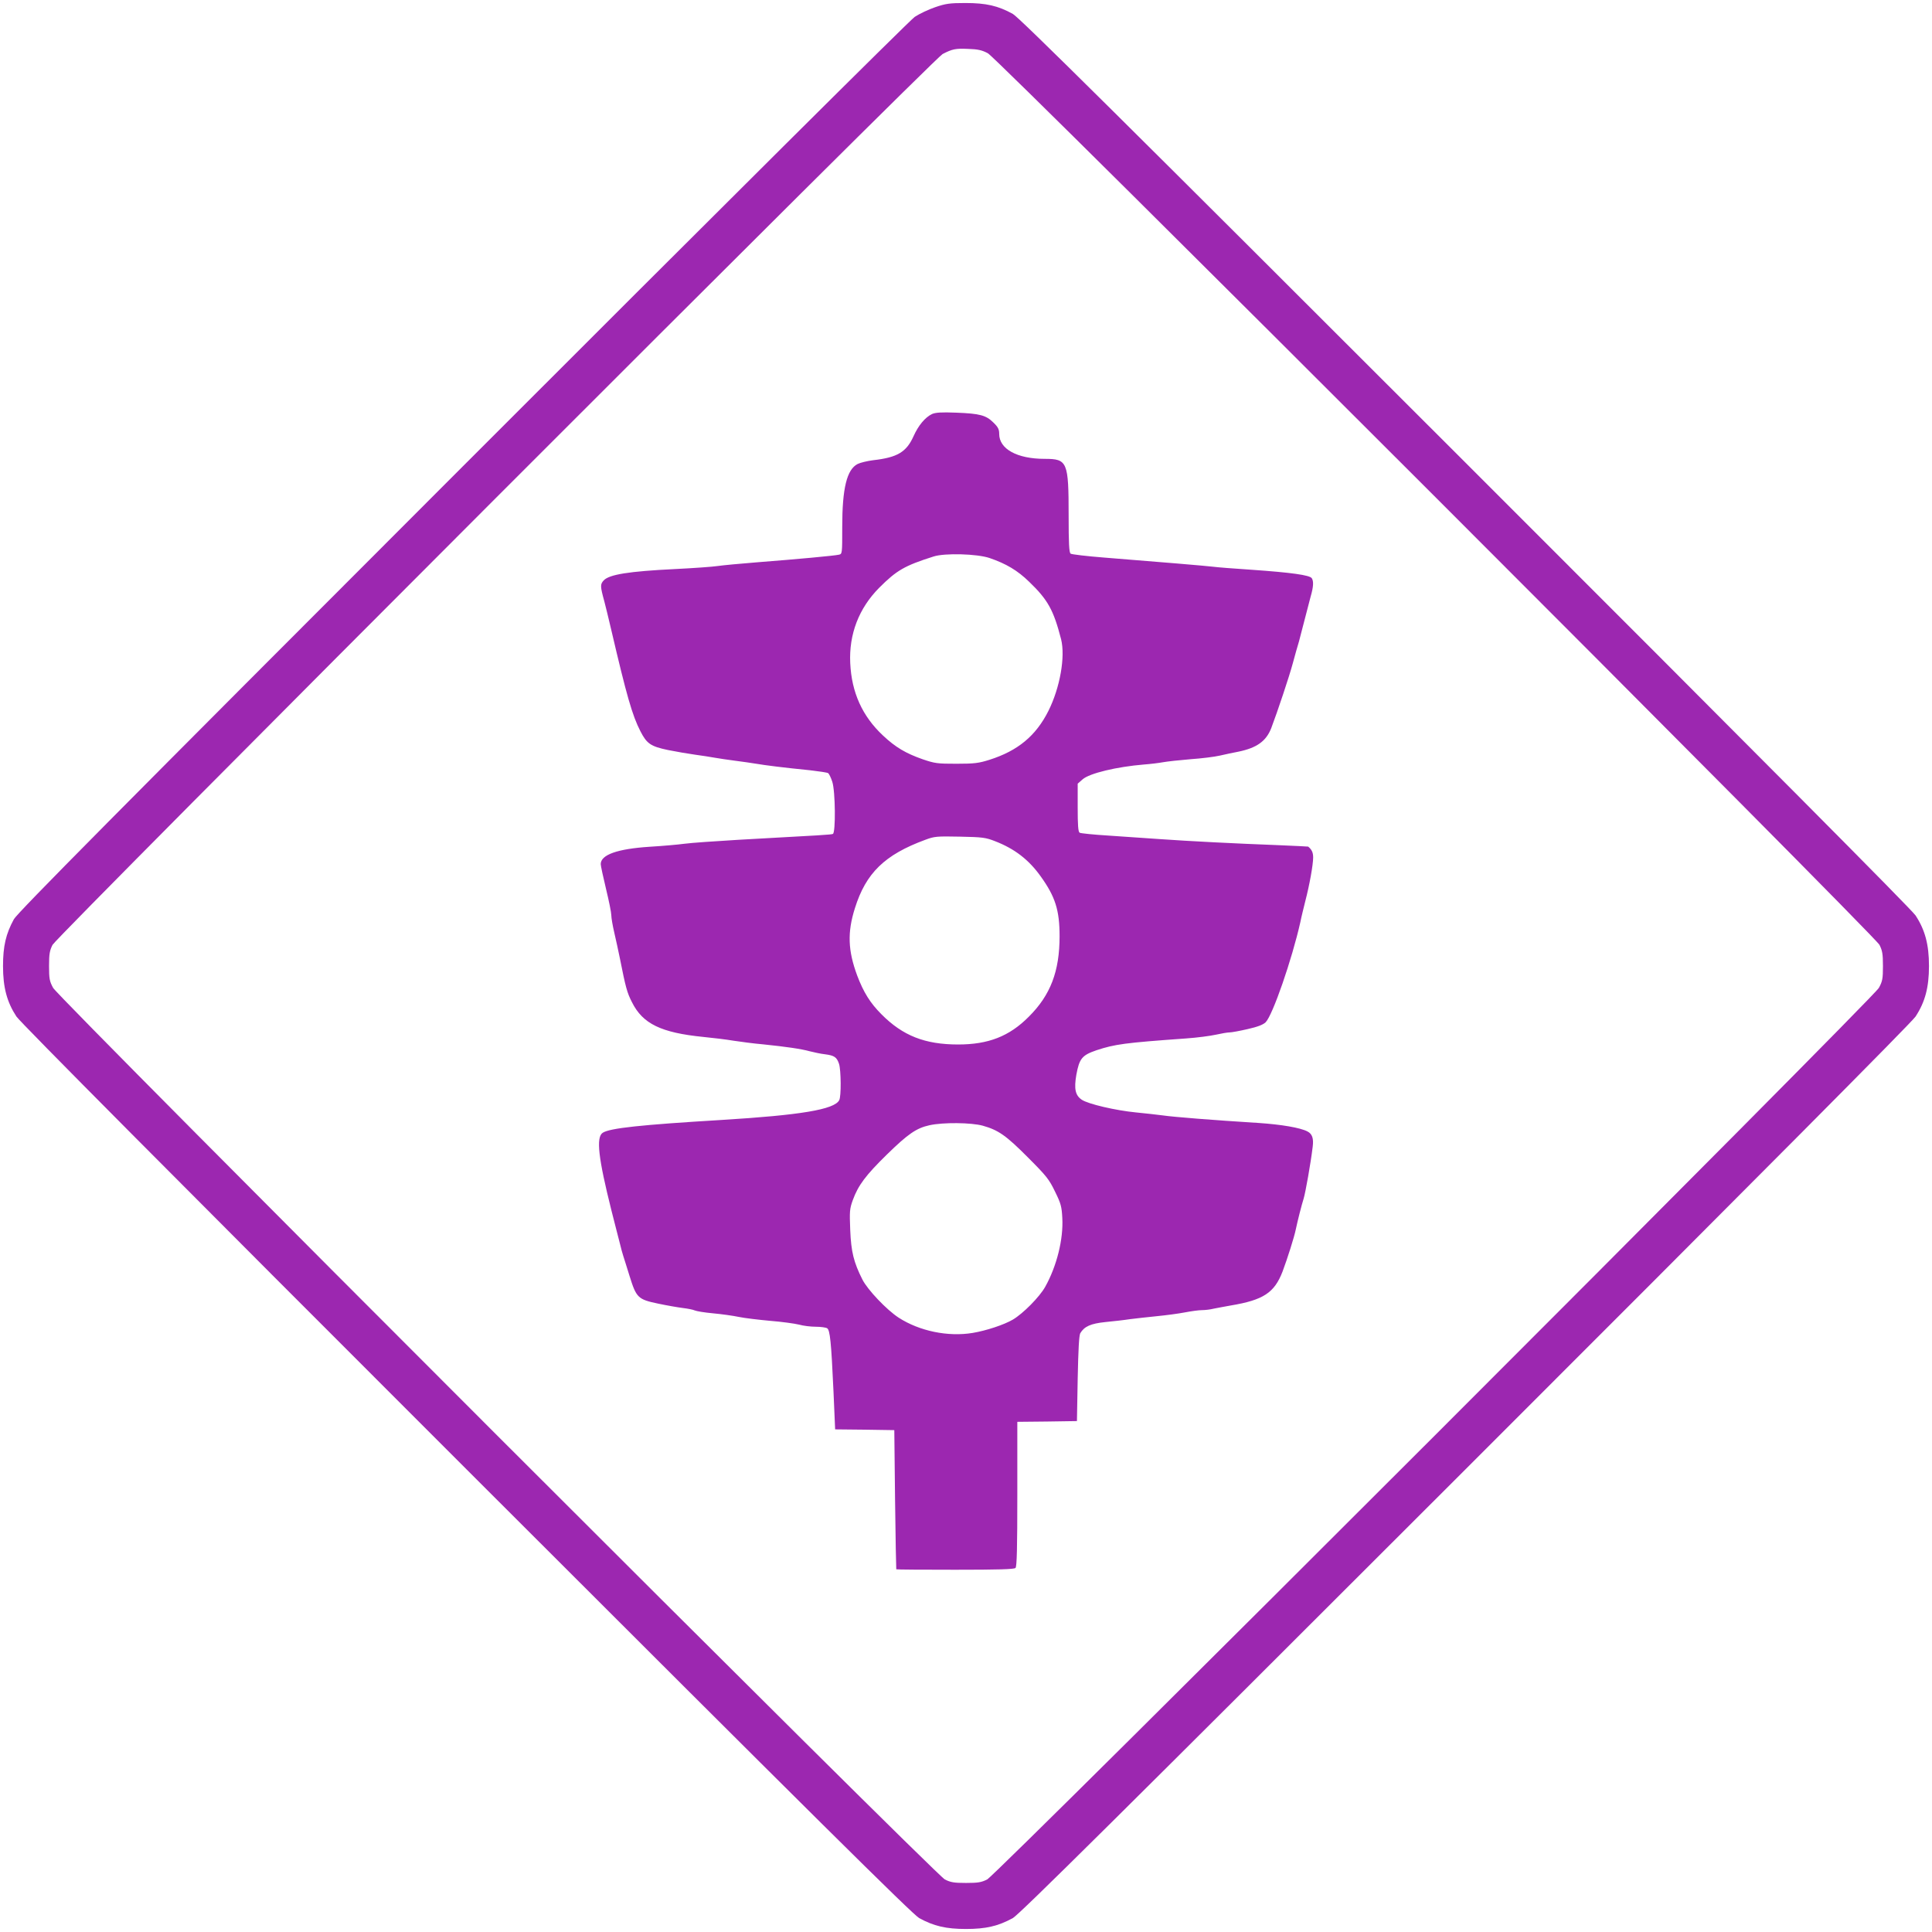
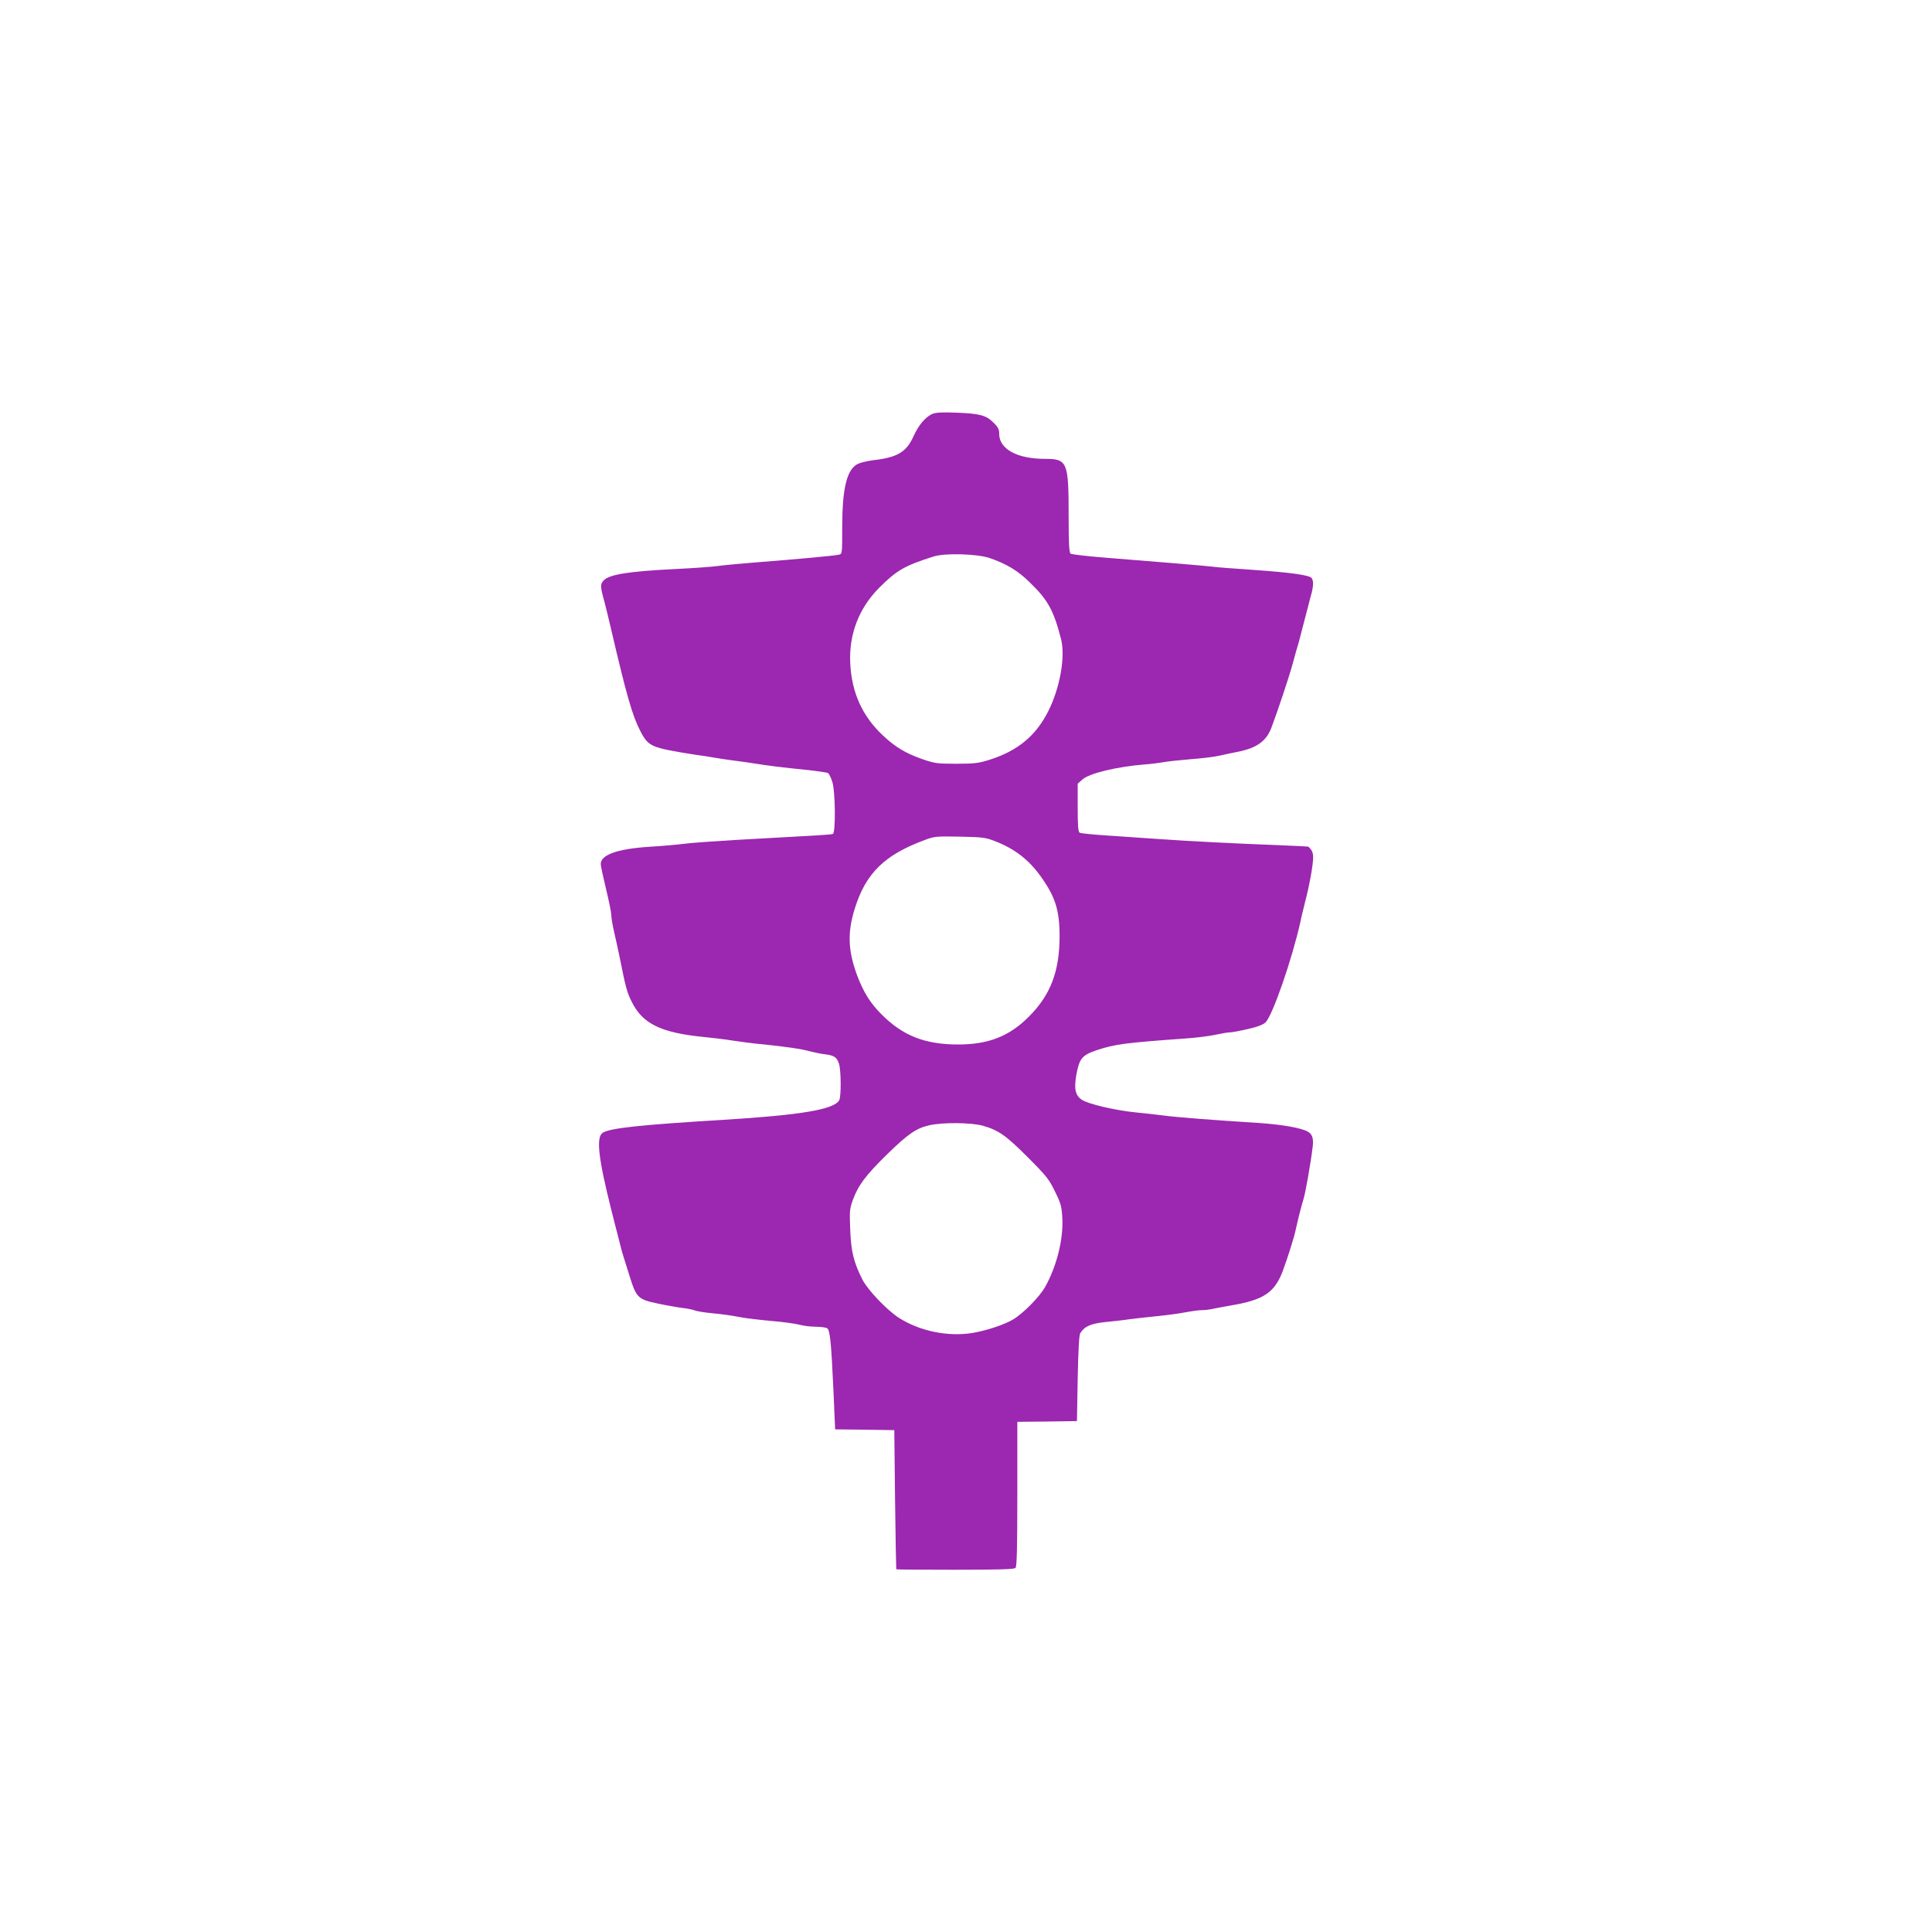
<svg xmlns="http://www.w3.org/2000/svg" version="1.0" width="1280pt" height="1280pt" viewBox="0 0 1280 1280" preserveAspectRatio="xMidYMid meet">
  <g transform="translate(0,1280) scale(0.1,-0.1)" fill="#9c27b0" stroke="none">
-     <path d="M6195 12752 c-44 -15 -105 -44 -135 -64 -32 -22 -1292 -1275 -2996 -2980 -2305 -2306 -2948 -2955 -2972 -2998 -53 -97 -72 -178 -72 -311 0 -141 26 -238 89 -334 27 -40 1023 -1042 2983 -3001 2306 -2305 2955 -2948 2998 -2972 97 -53 178 -72 310 -72 132 0 213 19 310 72 43 24 692 667 2998 2972 1960 1959 2956 2961 2983 3001 63 96 89 193 89 335 0 142 -26 239 -89 335 -27 40 -1023 1042 -2983 3001 -2306 2305 -2955 2948 -2998 2972 -98 54 -177 72 -314 72 -105 0 -131 -4 -201 -28z m350 -305 c68 -35 5871 -5839 5907 -5907 19 -38 23 -60 23 -140 0 -84 -3 -101 -27 -145 -37 -69 -5841 -5872 -5908 -5907 -38 -19 -60 -23 -140 -23 -80 0 -102 4 -140 23 -67 35 -5871 5838 -5908 5907 -24 44 -27 61 -27 145 0 80 4 102 23 140 31 59 5838 5871 5897 5902 64 33 85 38 170 34 63 -2 91 -8 130 -29z" />
    <path d="M6175 10057 c-46 -22 -91 -76 -123 -148 -47 -104 -107 -140 -267 -158 -39 -5 -85 -16 -103 -25 -72 -37 -102 -162 -102 -418 0 -176 0 -178 -22 -183 -30 -7 -280 -30 -538 -50 -113 -9 -232 -20 -265 -25 -33 -5 -159 -14 -280 -20 -309 -15 -438 -36 -475 -75 -24 -26 -24 -38 4 -140 7 -27 28 -111 45 -185 103 -441 140 -570 194 -675 42 -82 68 -100 182 -124 55 -11 136 -25 180 -31 44 -6 103 -15 130 -20 28 -5 88 -14 135 -20 47 -6 110 -15 140 -20 58 -10 175 -25 355 -43 61 -7 115 -15 121 -19 7 -4 19 -30 28 -57 21 -64 23 -339 4 -346 -13 -5 -62 -8 -628 -39 -151 -9 -311 -20 -355 -26 -44 -6 -148 -15 -231 -20 -214 -14 -324 -53 -324 -115 0 -11 16 -85 35 -164 19 -78 35 -157 35 -174 0 -18 9 -70 20 -117 11 -47 27 -121 36 -165 39 -196 48 -231 81 -295 71 -143 193 -202 473 -230 63 -6 153 -17 200 -25 47 -7 135 -19 195 -24 155 -16 252 -30 310 -46 28 -7 73 -17 102 -20 61 -8 77 -19 92 -64 13 -41 15 -215 1 -240 -32 -62 -257 -99 -780 -131 -532 -32 -740 -54 -787 -85 -45 -30 -29 -168 58 -515 22 -85 46 -182 55 -215 8 -33 18 -71 23 -85 4 -14 24 -74 42 -134 45 -144 55 -155 190 -183 57 -12 131 -25 164 -29 33 -4 68 -11 78 -16 11 -5 65 -14 120 -19 56 -5 134 -16 172 -24 39 -8 132 -19 209 -26 76 -6 162 -18 190 -25 28 -8 78 -14 111 -14 33 0 67 -5 75 -10 19 -12 27 -89 42 -417 l11 -253 196 -2 196 -3 5 -460 c3 -253 7 -461 8 -462 1 -2 177 -3 390 -3 288 0 391 3 400 12 9 9 12 132 12 490 l0 478 198 2 197 3 5 280 c4 197 9 286 17 302 27 45 69 64 166 74 51 5 124 13 162 19 39 5 120 14 180 20 61 6 144 17 185 25 42 8 92 15 113 15 20 0 56 4 79 10 24 5 75 14 113 21 215 36 288 84 342 224 32 85 78 230 88 280 12 57 38 160 52 204 12 39 47 235 60 344 7 54 -3 85 -35 101 -48 25 -174 46 -322 56 -304 19 -568 40 -635 50 -38 5 -119 14 -180 20 -133 13 -315 55 -358 84 -43 29 -52 72 -36 165 20 109 38 130 134 163 122 40 186 49 593 78 73 5 162 17 198 25 36 8 76 15 90 15 14 0 68 10 120 22 67 15 102 29 119 45 47 47 175 418 230 663 7 36 23 99 33 140 28 107 52 242 52 289 0 33 -9 52 -33 72 -1 1 -94 5 -207 10 -266 10 -585 26 -780 40 -85 6 -236 16 -335 23 -99 6 -186 15 -192 19 -10 6 -13 51 -13 167 l0 158 33 29 c46 40 225 83 407 98 41 3 98 10 125 15 28 5 109 14 182 20 73 5 161 16 195 24 35 8 90 20 123 26 121 25 183 69 217 155 41 108 120 344 143 430 13 50 32 115 41 145 8 30 26 98 39 150 13 52 31 120 39 150 18 62 20 99 7 119 -13 21 -139 38 -396 56 -121 8 -236 17 -255 20 -37 5 -371 33 -725 61 -115 9 -216 21 -222 26 -10 8 -13 70 -13 249 0 361 -8 379 -159 379 -182 0 -301 65 -301 165 0 30 -7 45 -38 75 -49 49 -90 60 -247 66 -99 4 -137 1 -160 -9z m381 -954 c111 -38 186 -83 262 -157 125 -120 162 -188 212 -381 29 -116 -7 -321 -84 -475 -83 -165 -202 -264 -391 -324 -70 -22 -98 -26 -218 -26 -127 0 -143 2 -225 30 -111 39 -179 79 -262 157 -137 128 -208 285 -217 480 -9 191 57 363 192 499 116 116 168 146 360 207 74 24 289 18 371 -10z m36 -1876 c130 -50 224 -123 302 -232 98 -136 126 -226 126 -398 0 -232 -60 -390 -204 -533 -129 -130 -268 -184 -468 -184 -220 0 -367 58 -508 200 -75 75 -119 146 -161 257 -61 165 -66 285 -15 446 73 233 197 354 466 453 61 23 76 24 230 21 150 -3 171 -6 232 -30z m-81 -1885 c103 -29 154 -64 300 -211 123 -123 140 -145 179 -226 39 -79 44 -99 48 -174 8 -141 -37 -320 -113 -456 -37 -67 -147 -178 -215 -218 -58 -34 -176 -73 -266 -88 -163 -27 -352 12 -490 101 -81 53 -205 184 -240 252 -58 115 -75 184 -81 328 -5 125 -4 141 17 199 36 99 87 166 226 302 141 138 196 175 282 194 91 20 276 18 353 -3z" />
  </g>
</svg>